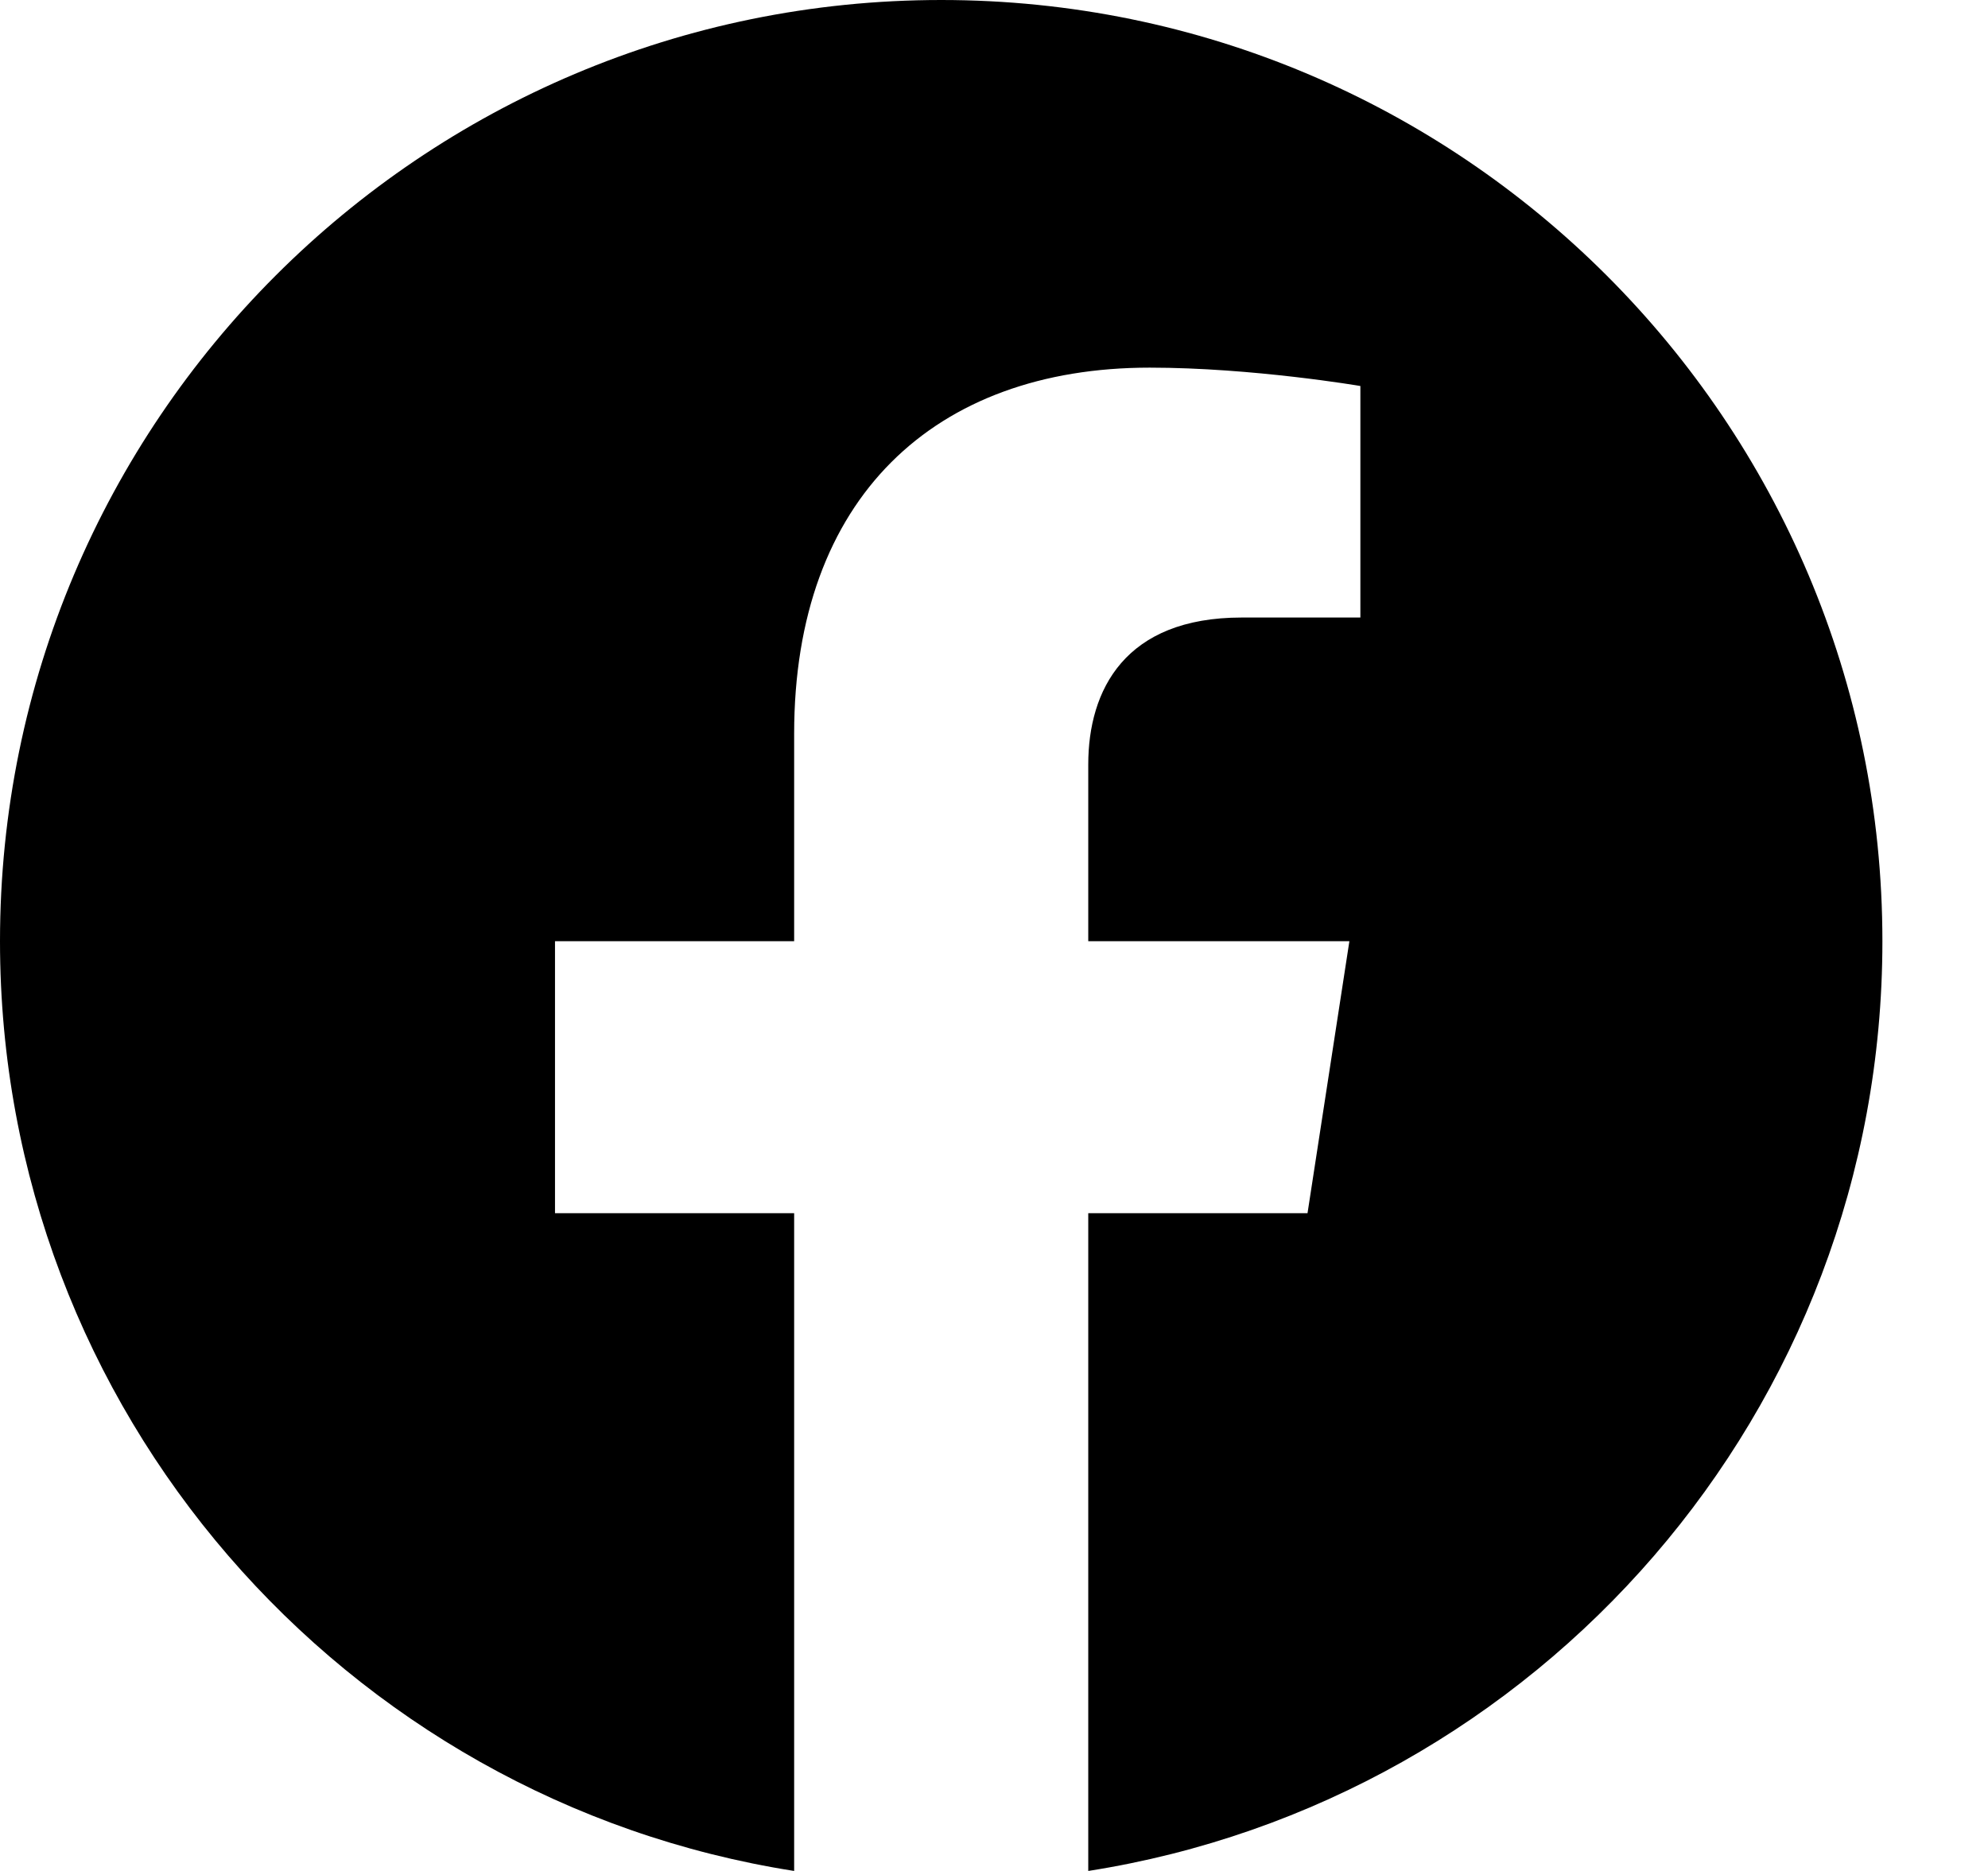
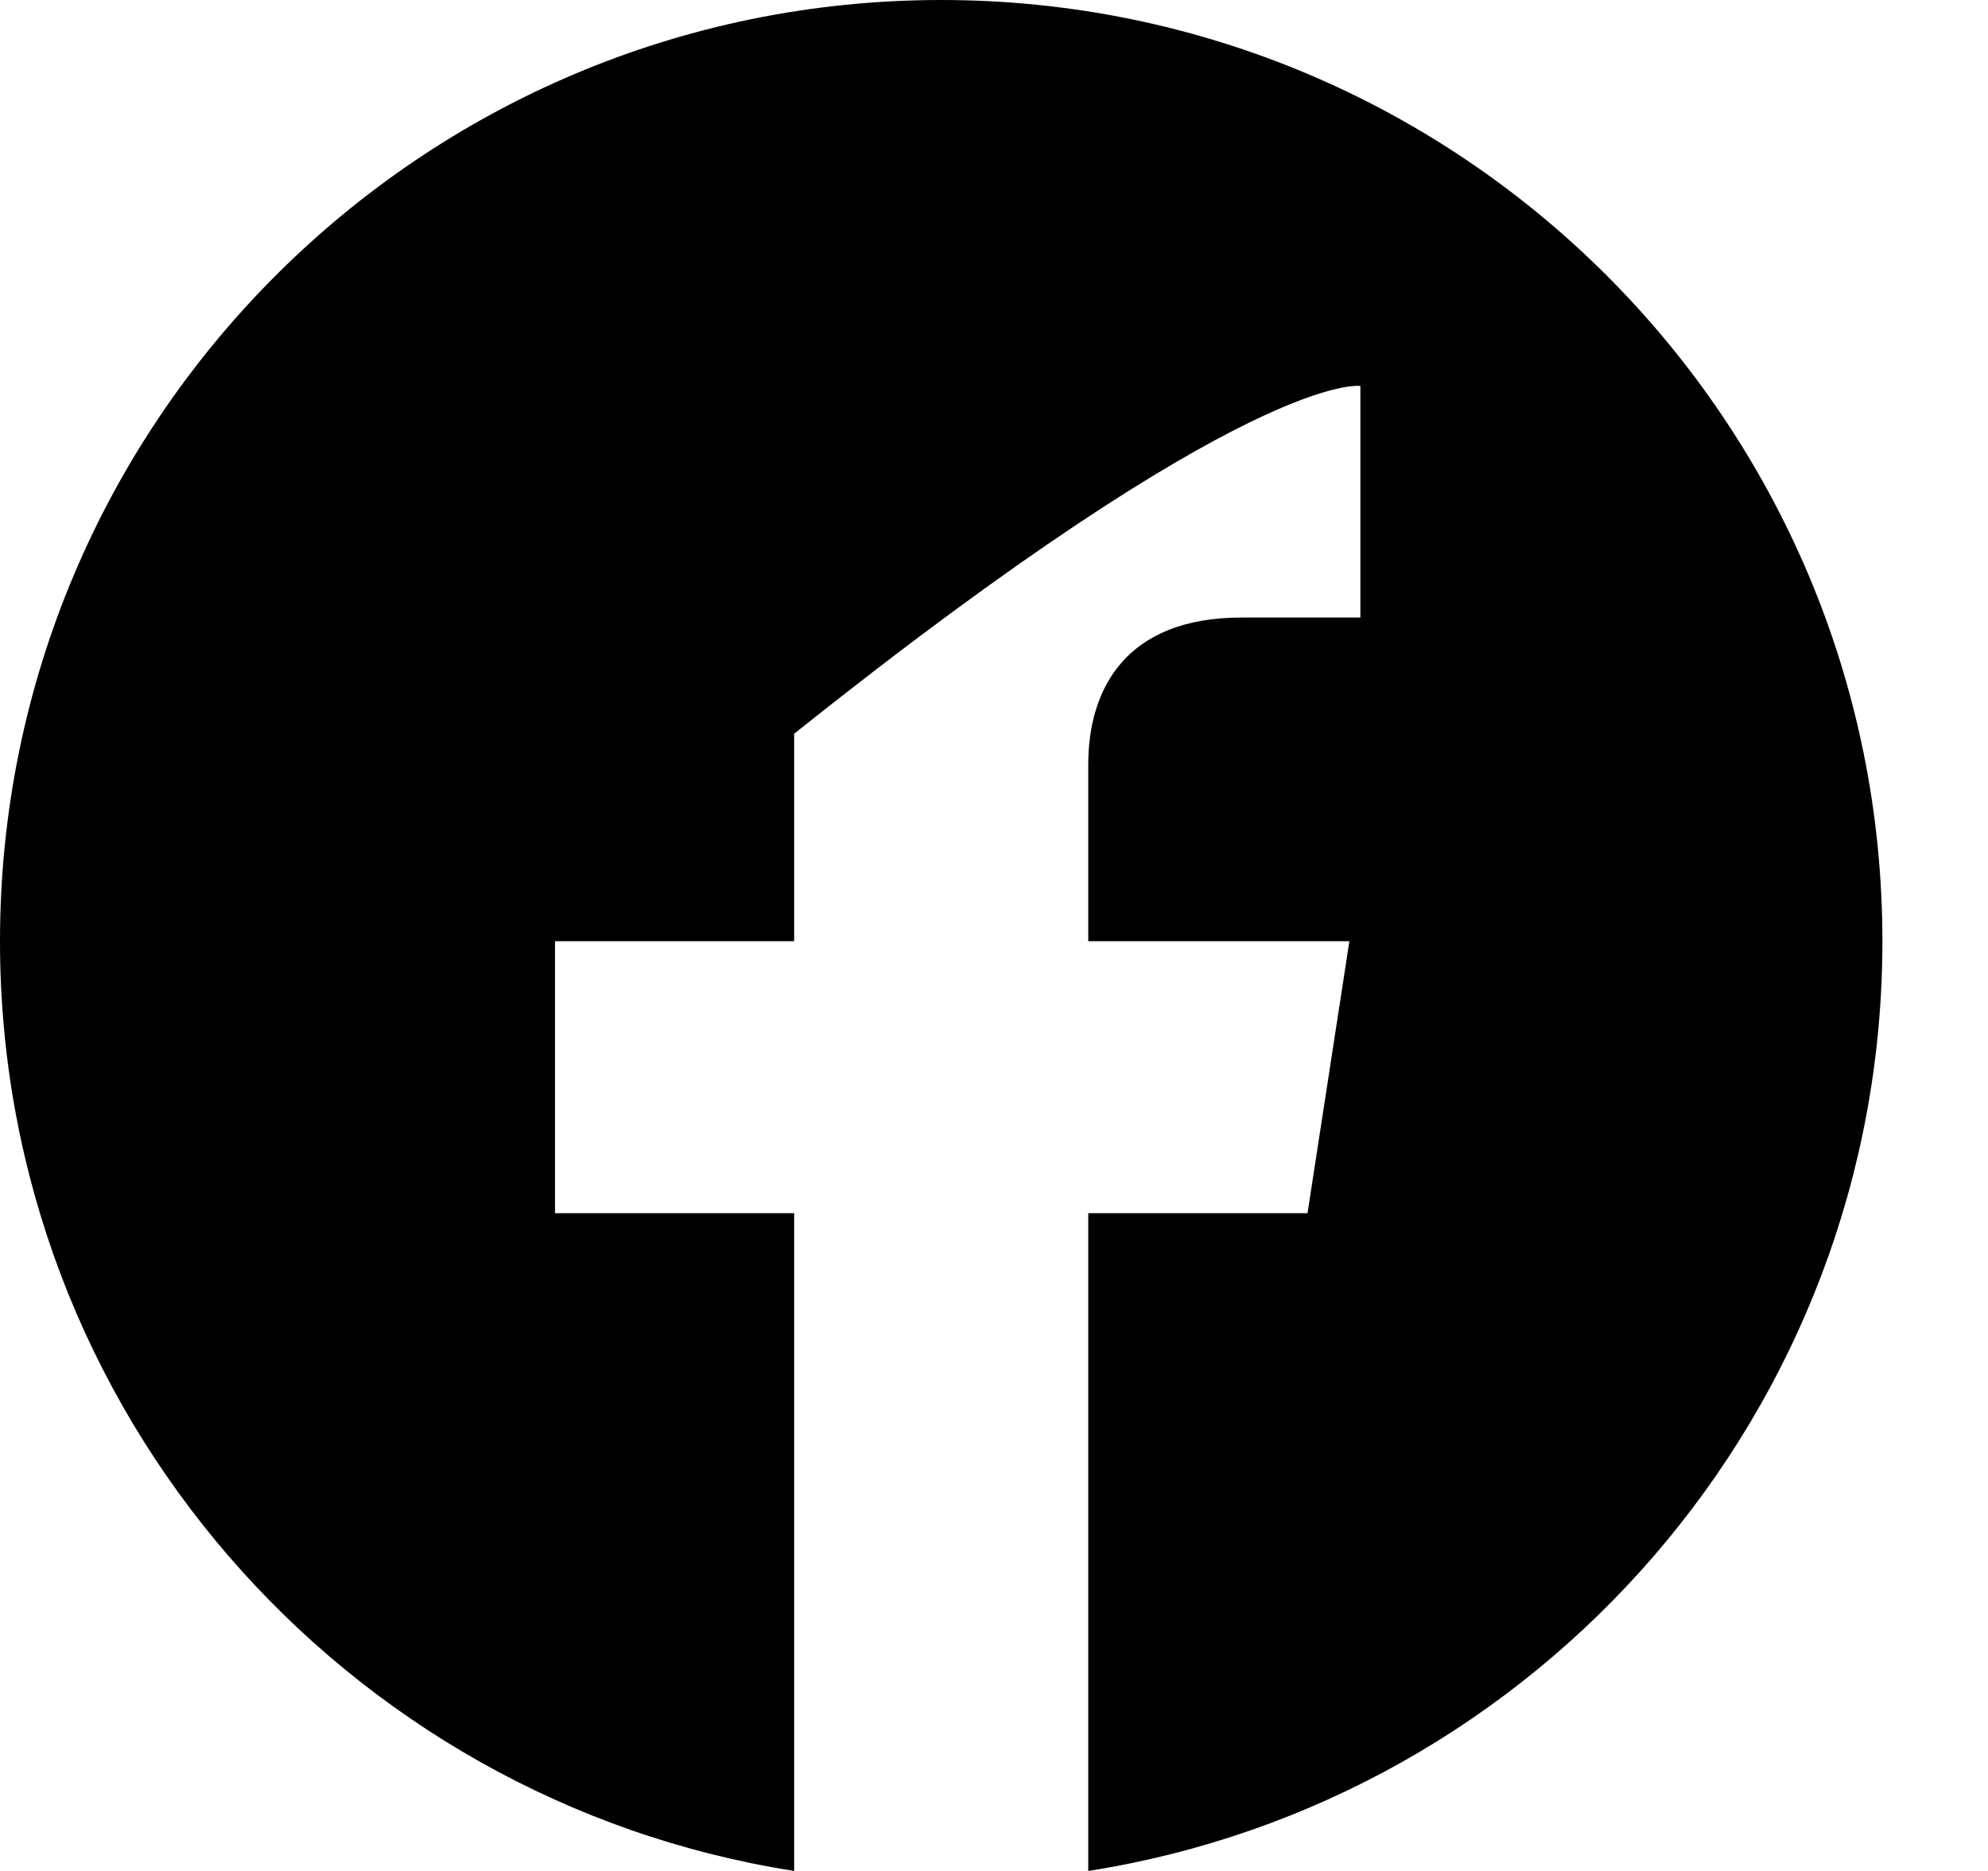
<svg xmlns="http://www.w3.org/2000/svg" width="17" height="16" viewBox="0 0 17 16" fill="none">
-   <path d="M16.097 8.049C16.097 3.602 12.495 0 8.049 0C3.602 0 0 3.602 0 8.049C0 12.066 2.943 15.396 6.791 16V10.375H4.746V8.049H6.791V6.275C6.791 4.258 7.992 3.144 9.831 3.144C10.712 3.144 11.633 3.301 11.633 3.301V5.281H10.618C9.618 5.281 9.306 5.902 9.306 6.538V8.049H11.539L11.181 10.375H9.306V16C13.154 15.396 16.097 12.066 16.097 8.049Z" fill="black" />
+   <path d="M16.097 8.049C16.097 3.602 12.495 0 8.049 0C3.602 0 0 3.602 0 8.049C0 12.066 2.943 15.396 6.791 16V10.375H4.746V8.049H6.791V6.275C10.712 3.144 11.633 3.301 11.633 3.301V5.281H10.618C9.618 5.281 9.306 5.902 9.306 6.538V8.049H11.539L11.181 10.375H9.306V16C13.154 15.396 16.097 12.066 16.097 8.049Z" fill="black" />
</svg>